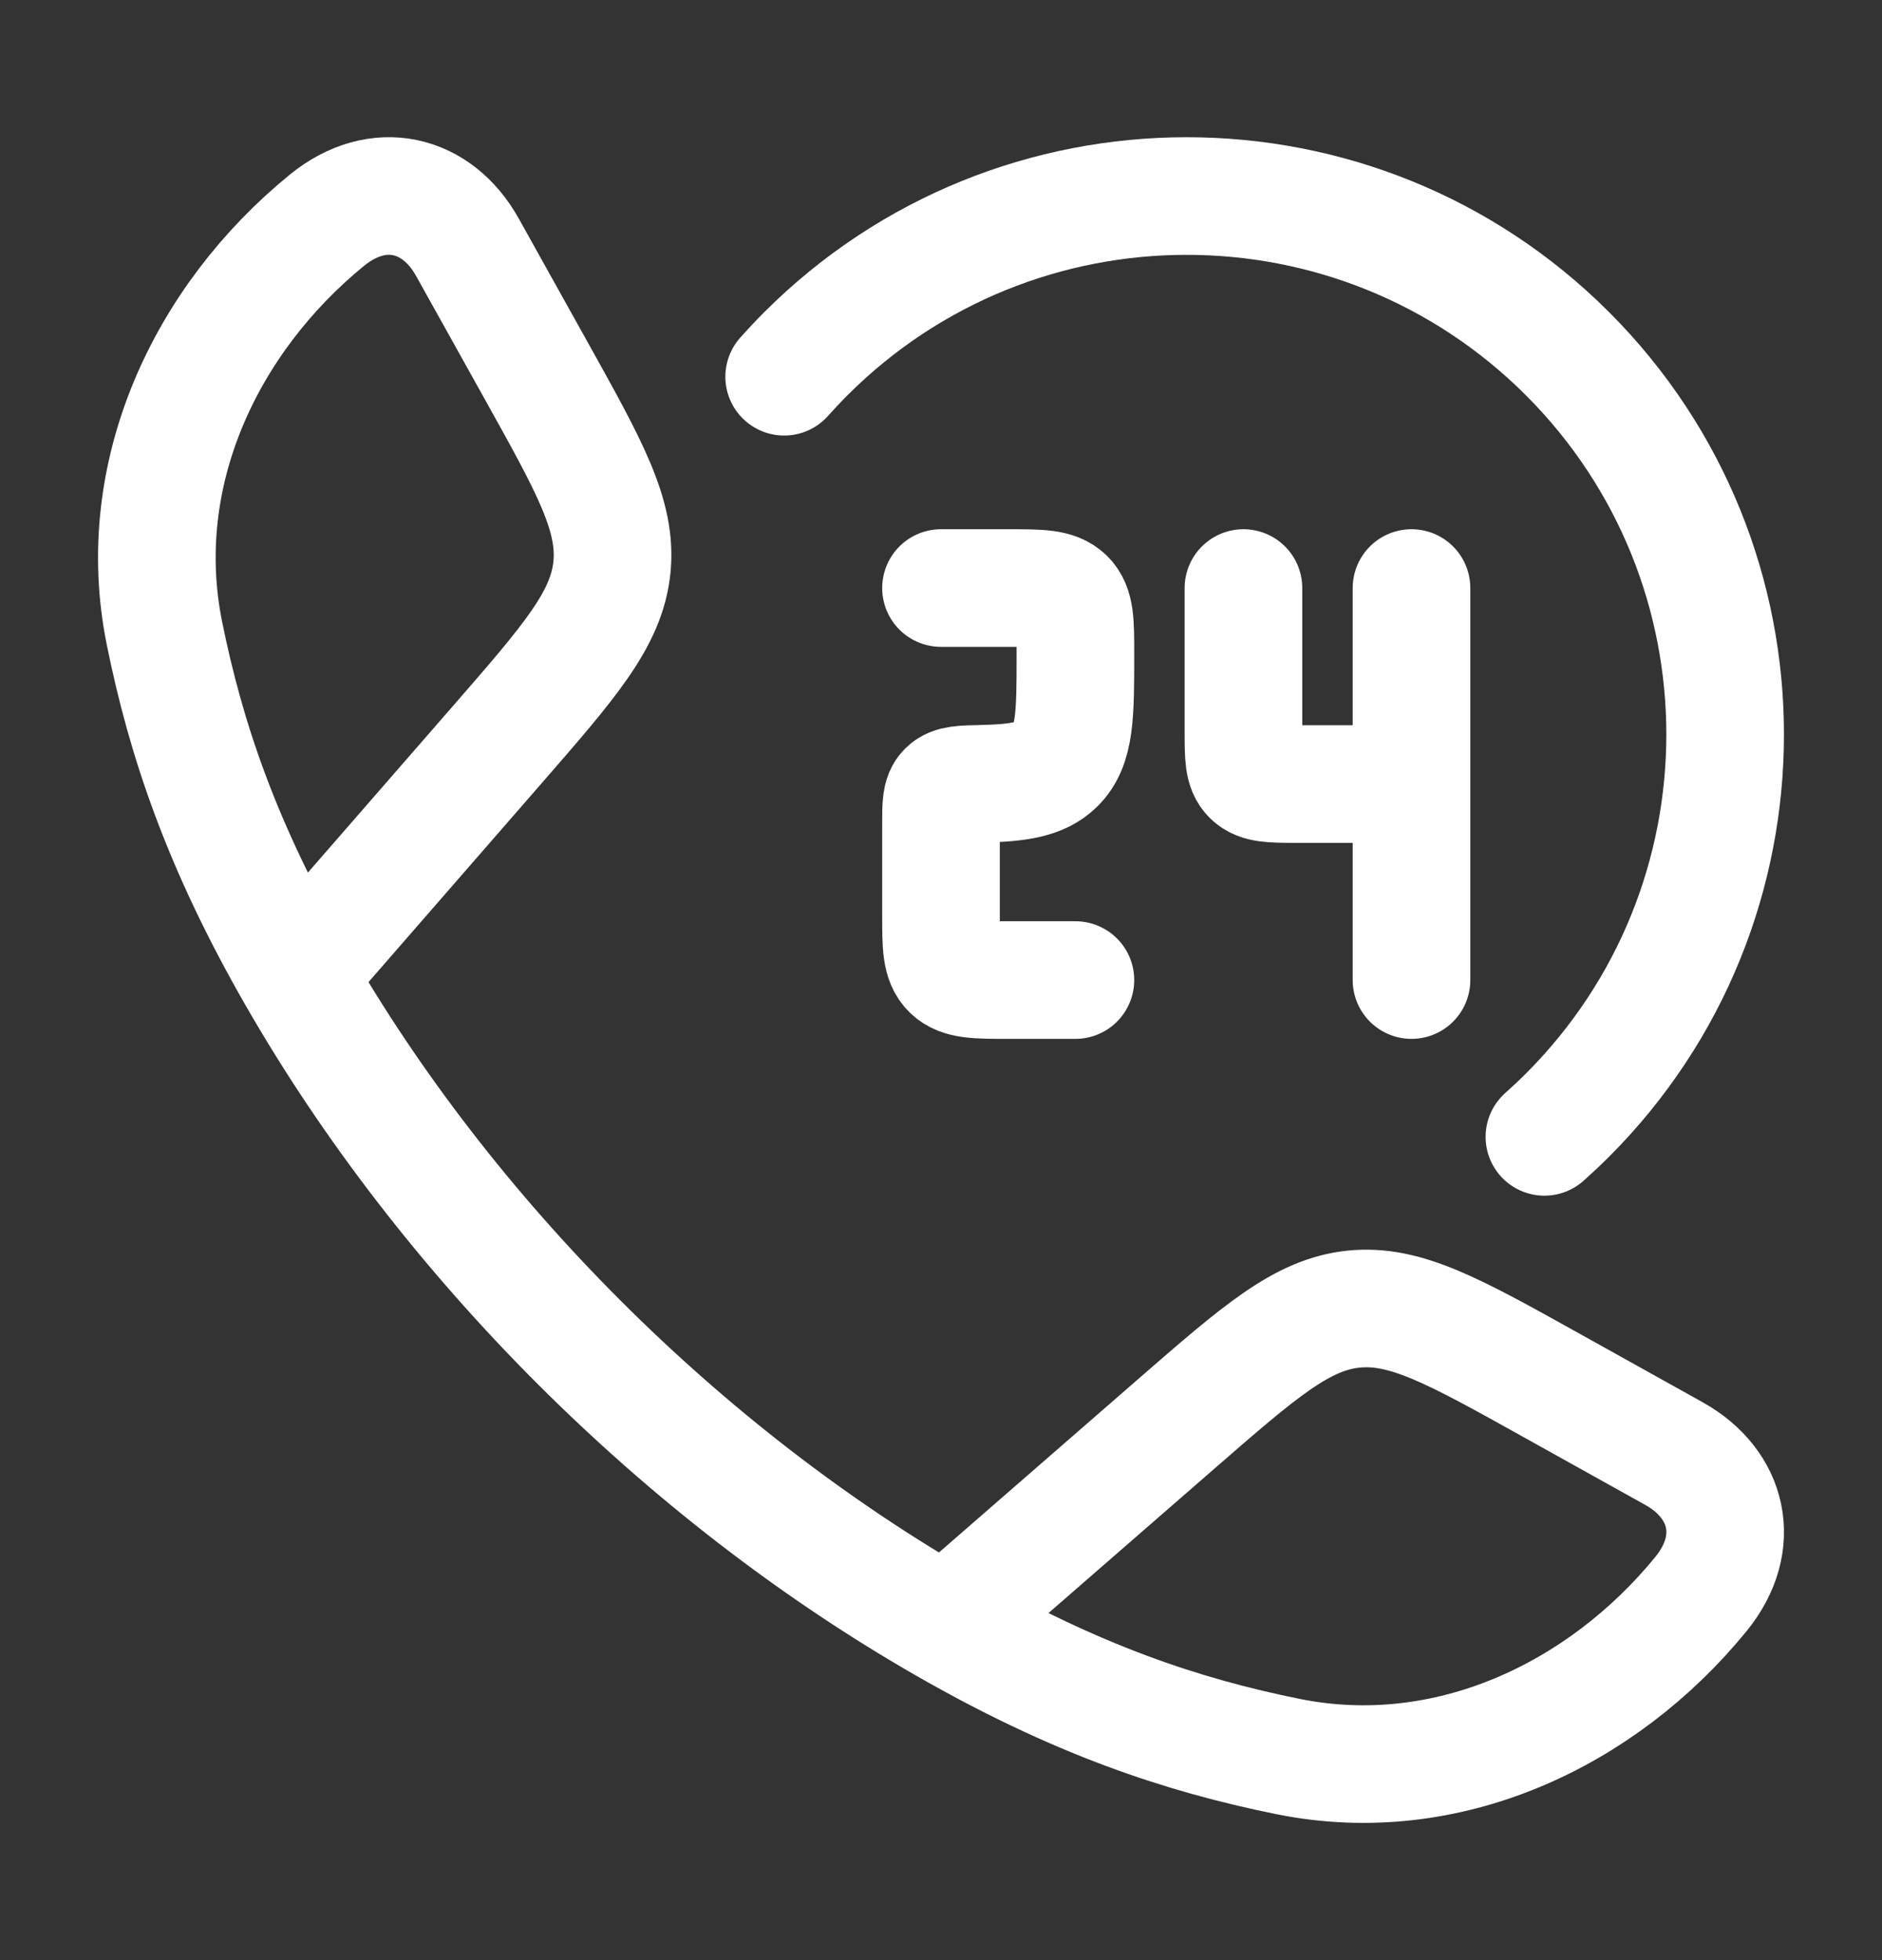
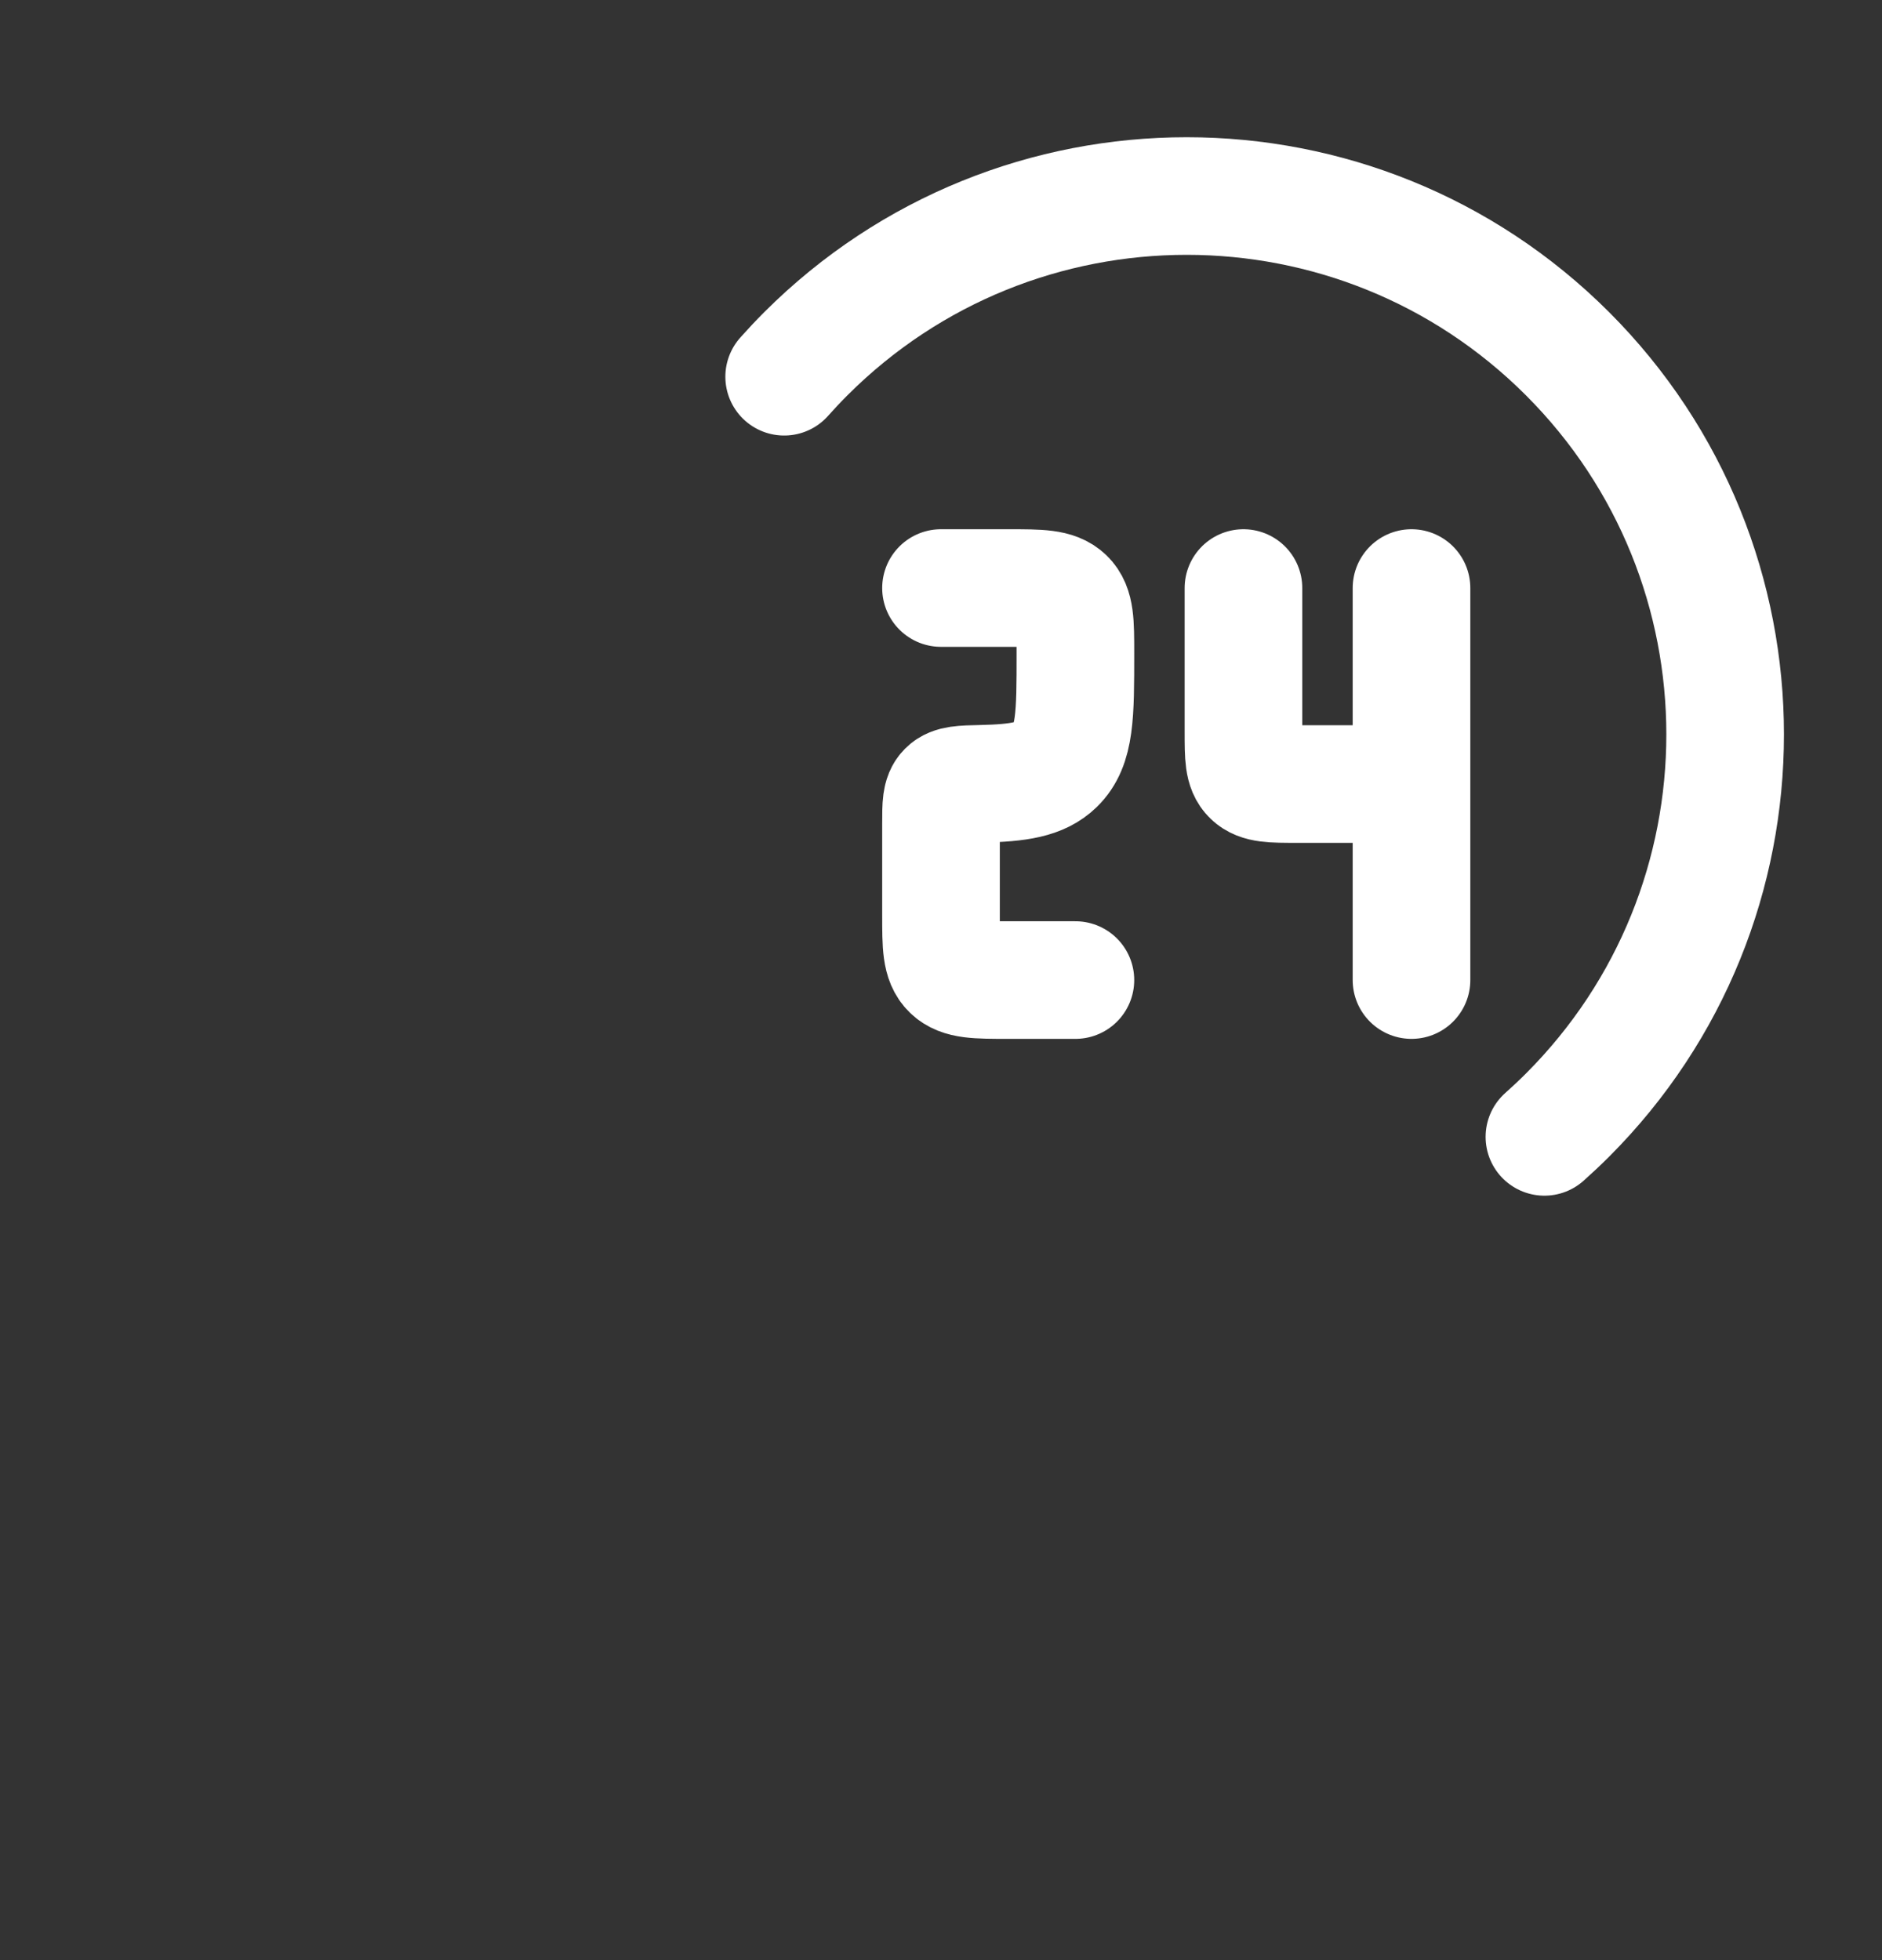
<svg xmlns="http://www.w3.org/2000/svg" width="24" height="25" viewBox="0 0 24 25" fill="none">
  <rect x="0" y="0" width="24" height="25" fill="#333333" stroke="none" />
-   <path d="M3.778 12.442C2.83 10.789 2.372 9.439 2.096 8.071C1.688 6.048 2.622 4.071 4.169 2.809C4.823 2.276 5.573 2.459 5.96 3.152L6.833 4.719C7.525 5.961 7.871 6.581 7.803 7.24C7.734 7.898 7.267 8.434 6.334 9.506L3.778 12.442ZM3.778 12.442C5.697 15.788 8.708 18.801 12.058 20.722M12.058 20.722C13.711 21.67 15.06 22.128 16.429 22.404C18.452 22.812 20.429 21.878 21.691 20.331C22.224 19.677 22.041 18.927 21.348 18.54L19.781 17.667C18.539 16.975 17.919 16.629 17.26 16.697C16.602 16.766 16.066 17.233 14.994 18.166L12.058 20.722Z" stroke="white" stroke-width="1.5" stroke-linejoin="round" />
  <path d="M12 7.5H12.857C13.261 7.5 13.463 7.5 13.589 7.622C13.714 7.744 13.714 7.941 13.714 8.333C13.714 9.119 13.714 9.512 13.463 9.756C13.272 9.942 12.993 9.986 12.514 9.997C12.269 10.002 12.146 10.005 12.073 10.078C12 10.151 12 10.267 12 10.5V11.667C12 12.059 12 12.256 12.126 12.378C12.251 12.5 12.453 12.5 12.857 12.5H13.714M18 7.5V10M18 10H16.543C16.22 10 16.058 10 15.958 9.902C15.857 9.805 15.857 9.648 15.857 9.333V7.5M18 10V12.5" stroke="white" stroke-width="1.5" stroke-linecap="round" stroke-linejoin="round" />
  <path d="M10 4.805C10.089 4.705 10.181 4.607 10.277 4.511C12.959 1.83 17.307 1.83 19.989 4.511C22.67 7.193 22.67 11.541 19.989 14.223C19.893 14.319 19.795 14.411 19.695 14.5" stroke="white" stroke-width="1.5" stroke-linecap="round" />
</svg>